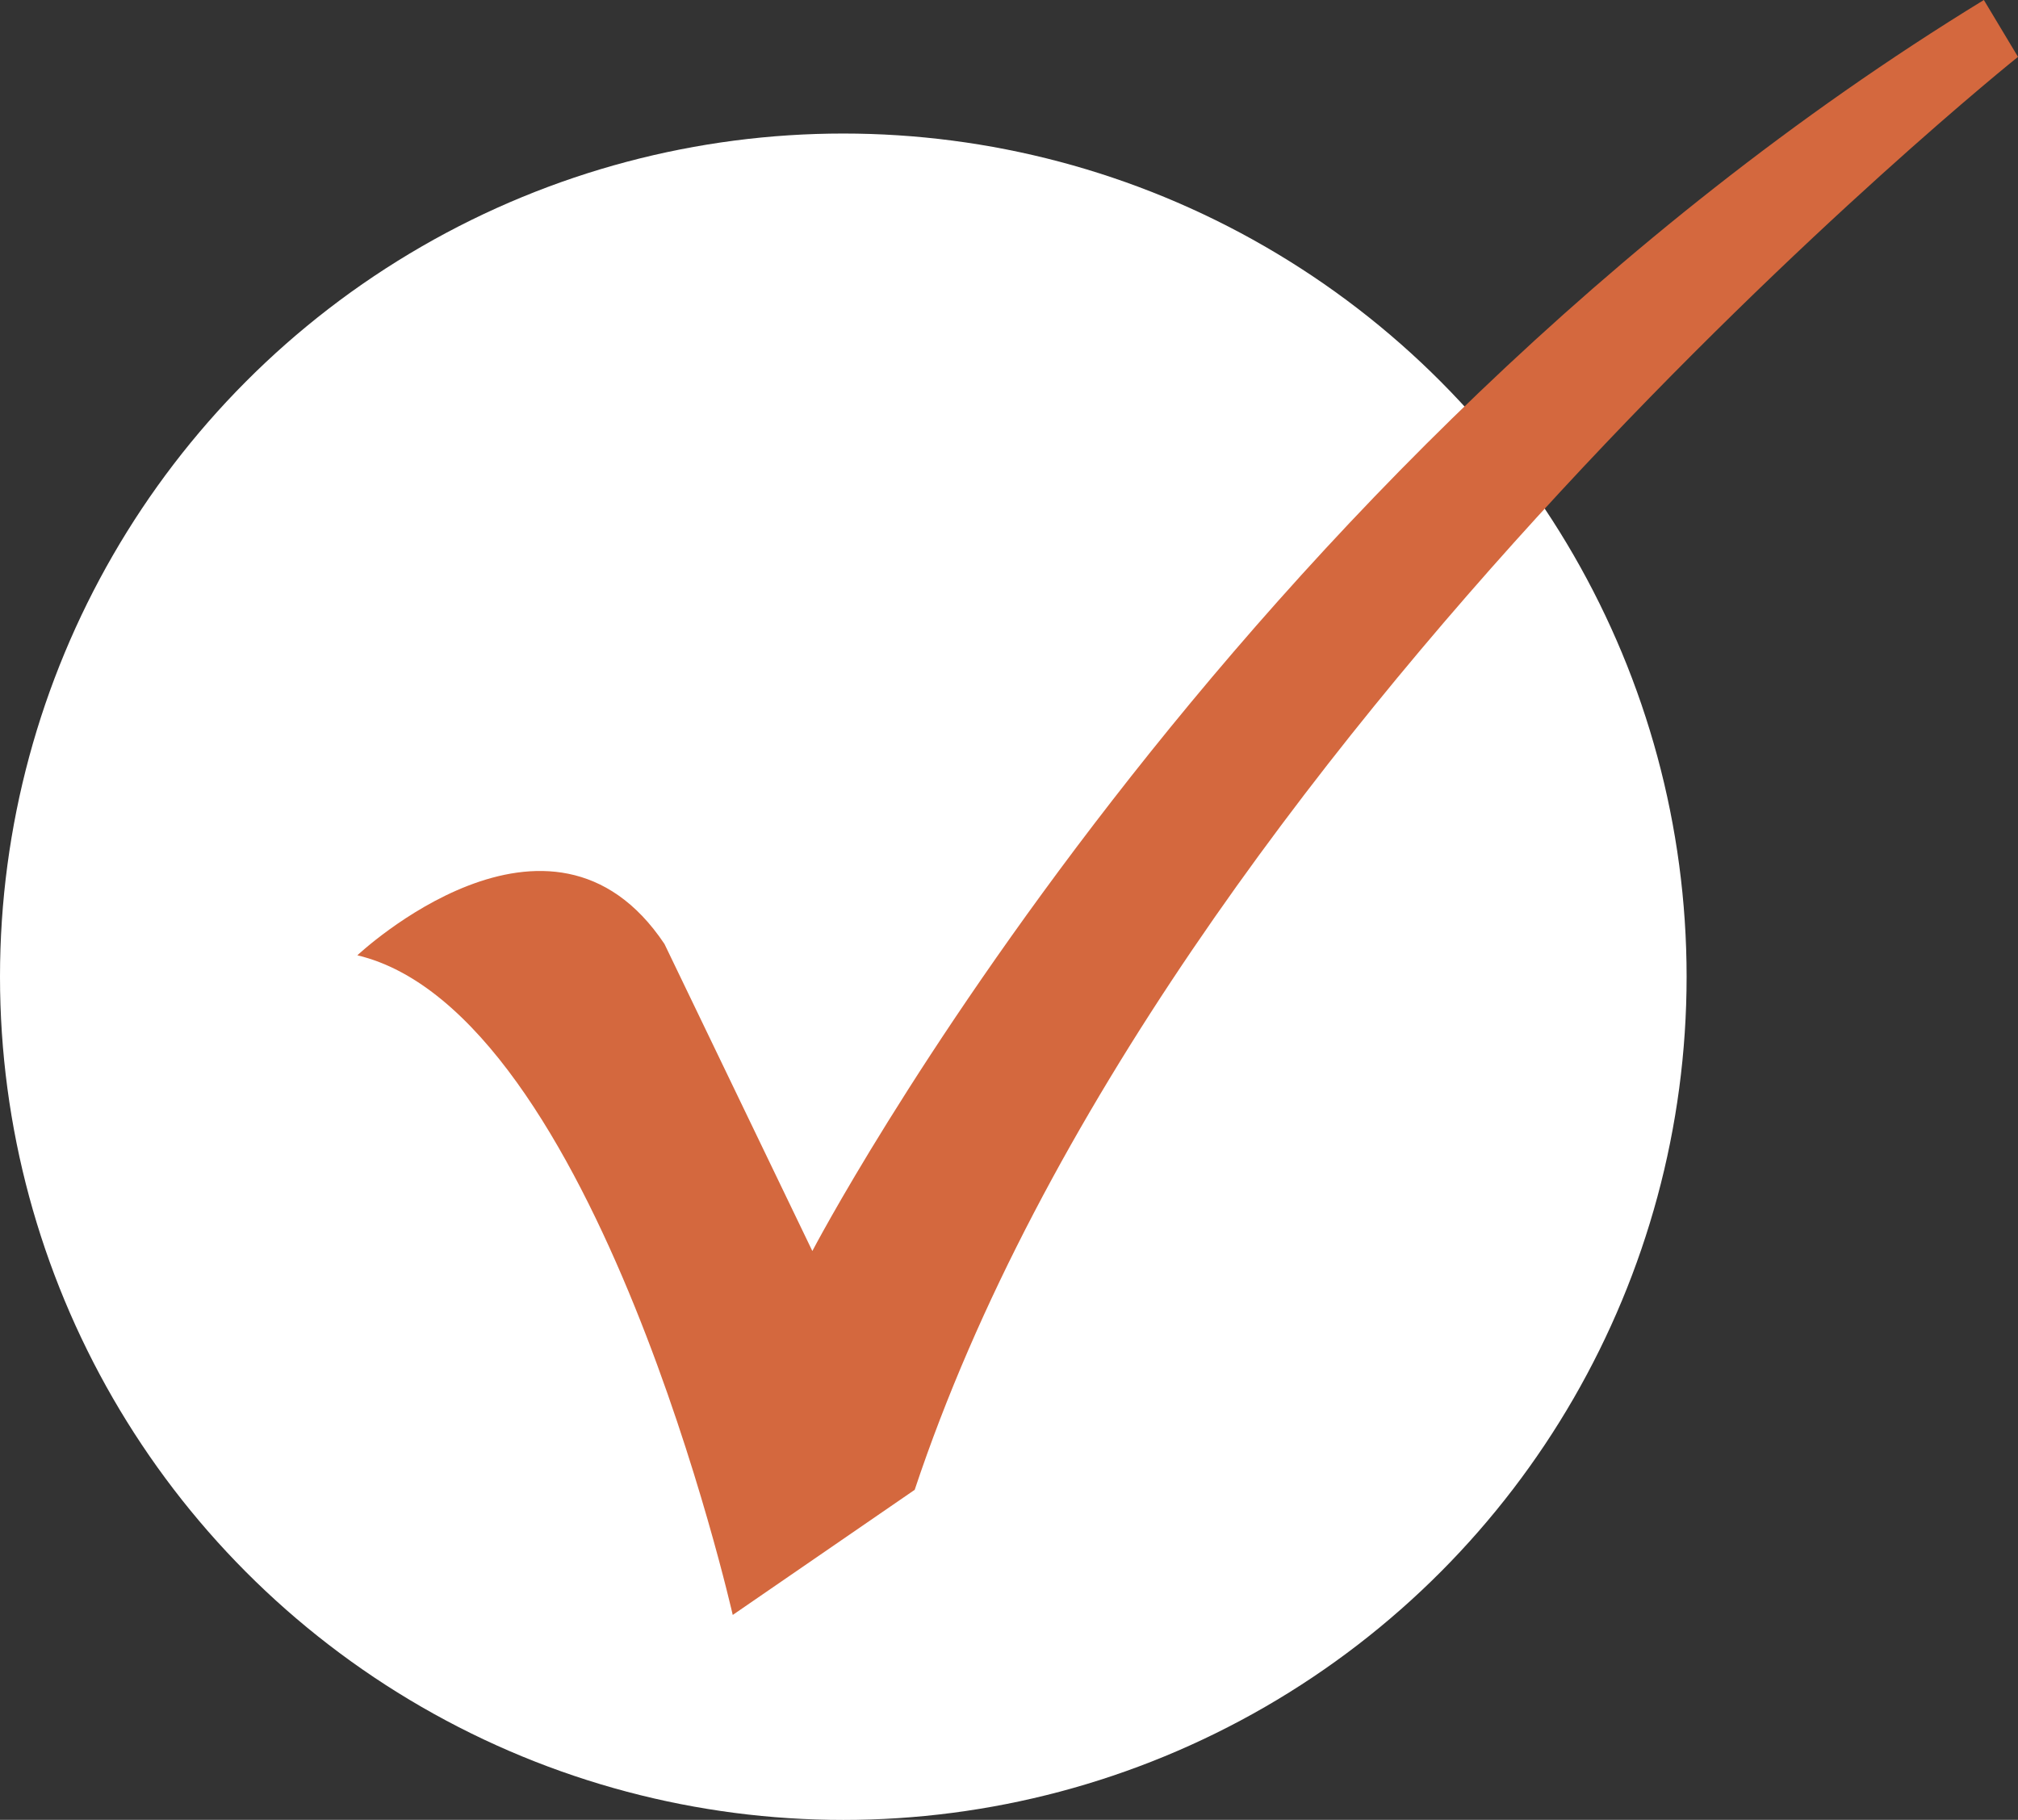
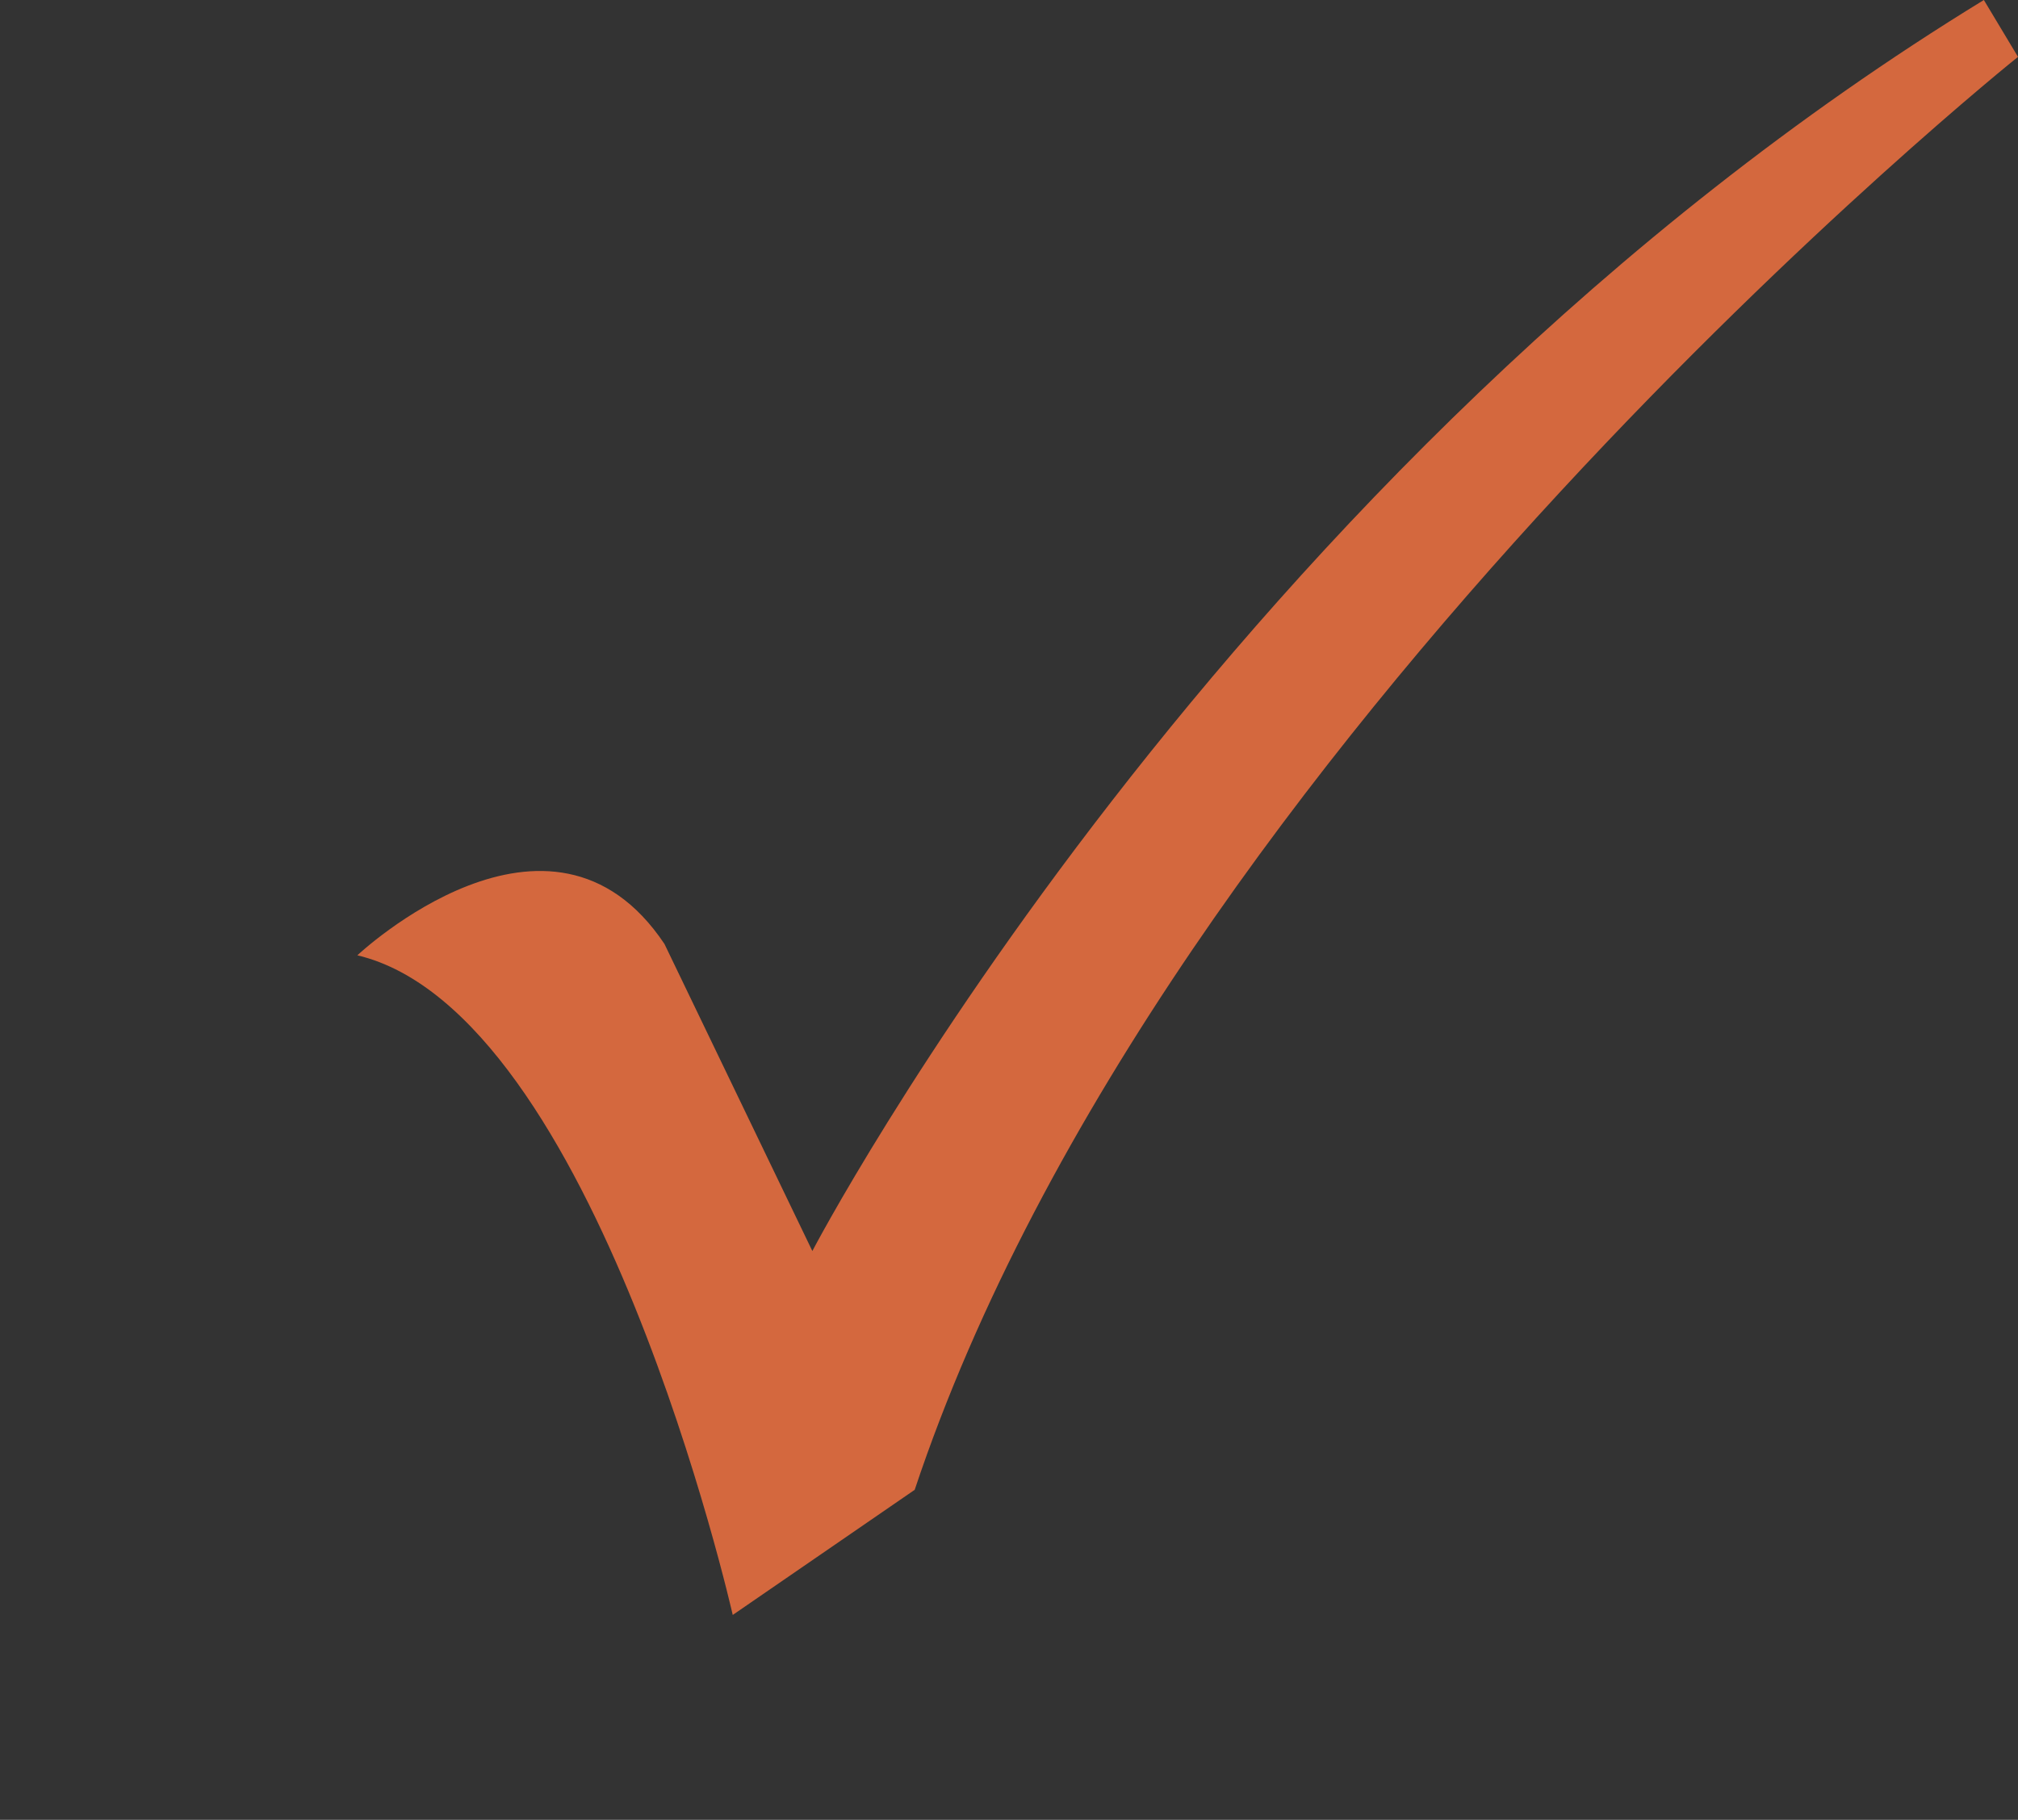
<svg xmlns="http://www.w3.org/2000/svg" width="32.396" height="29.219" viewBox="0 0 32.396 29.219">
  <rect x="0" y="0" width="32.396" height="29.219" fill="#333333" stroke="none" />
  <defs>
    <style>.a{fill:#fff;}.b{fill:#d4683e;}</style>
  </defs>
  <g transform="translate(-1057.027 -3231.584)">
-     <circle class="a" cx="13.538" cy="13.538" r="13.538" transform="translate(1057.027 3233.728)" />
    <path class="b" d="M1062.764,3246.922s3.1-2.921,4.93-.182l2.374,4.93s6.573-12.6,18.807-20.086l.548.913s-13.695,10.956-17.712,23.007l-2.921,2.009S1066.6,3247.835,1062.764,3246.922Z" />
  </g>
</svg>